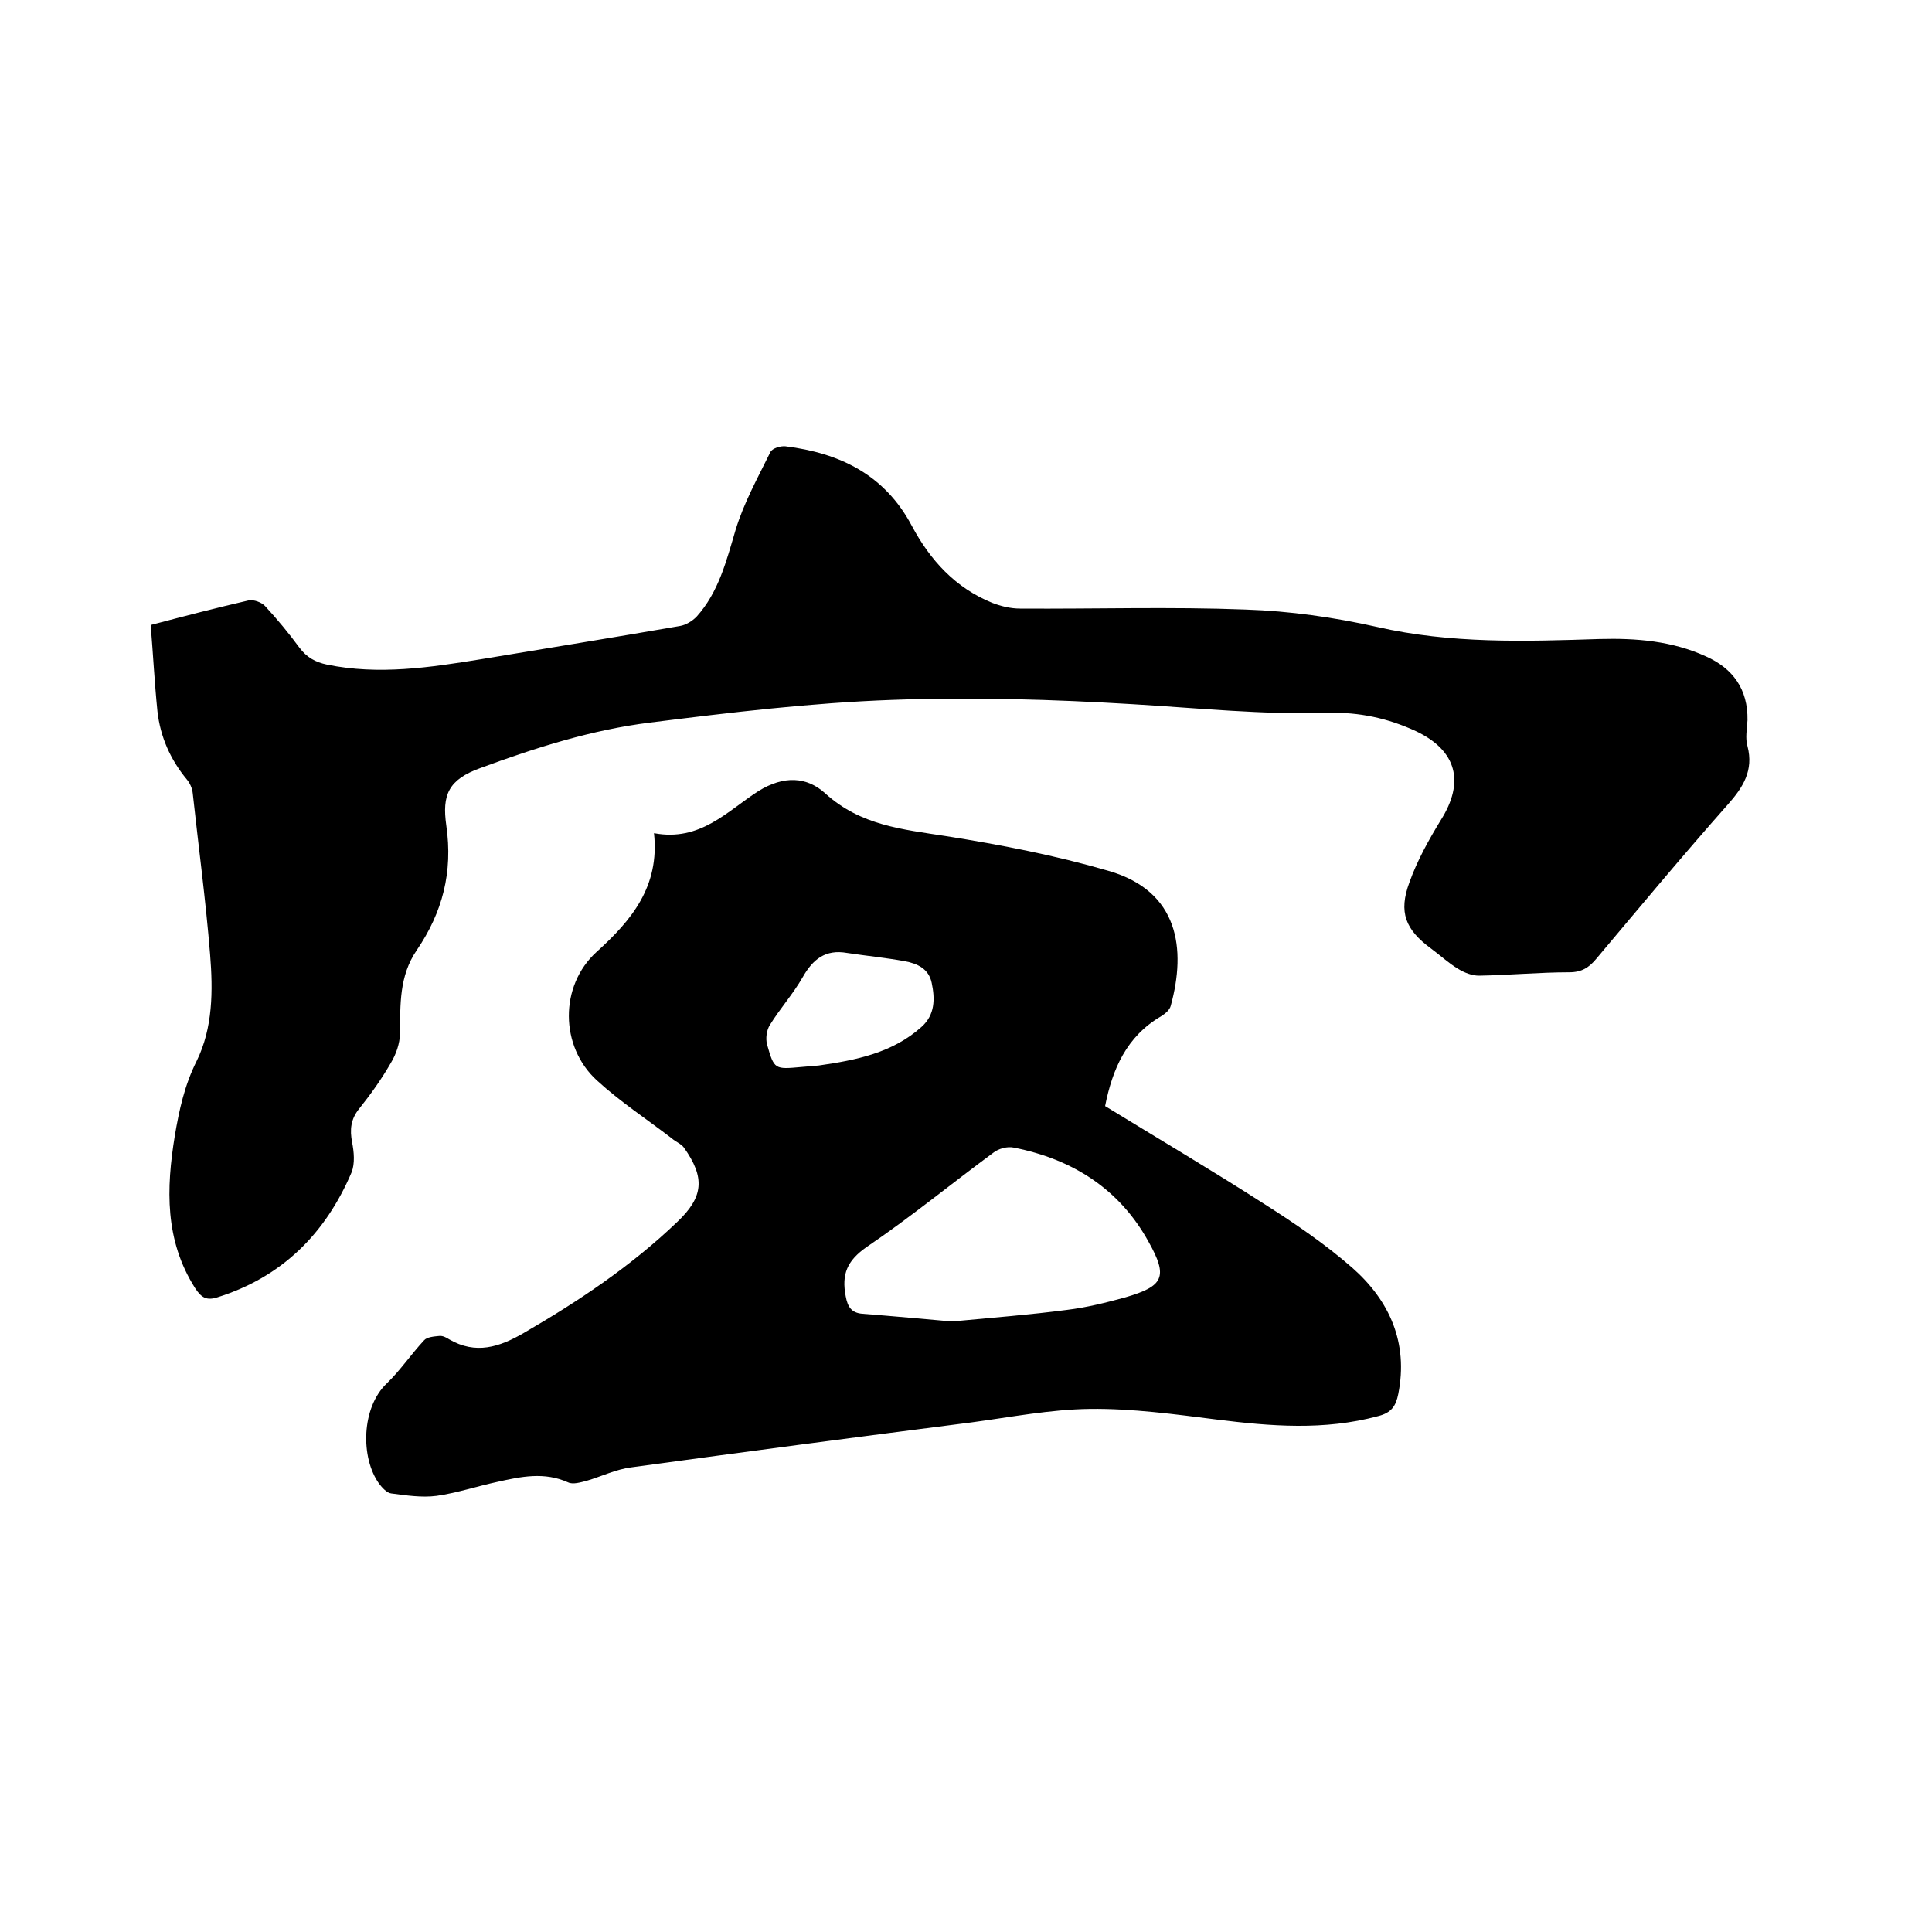
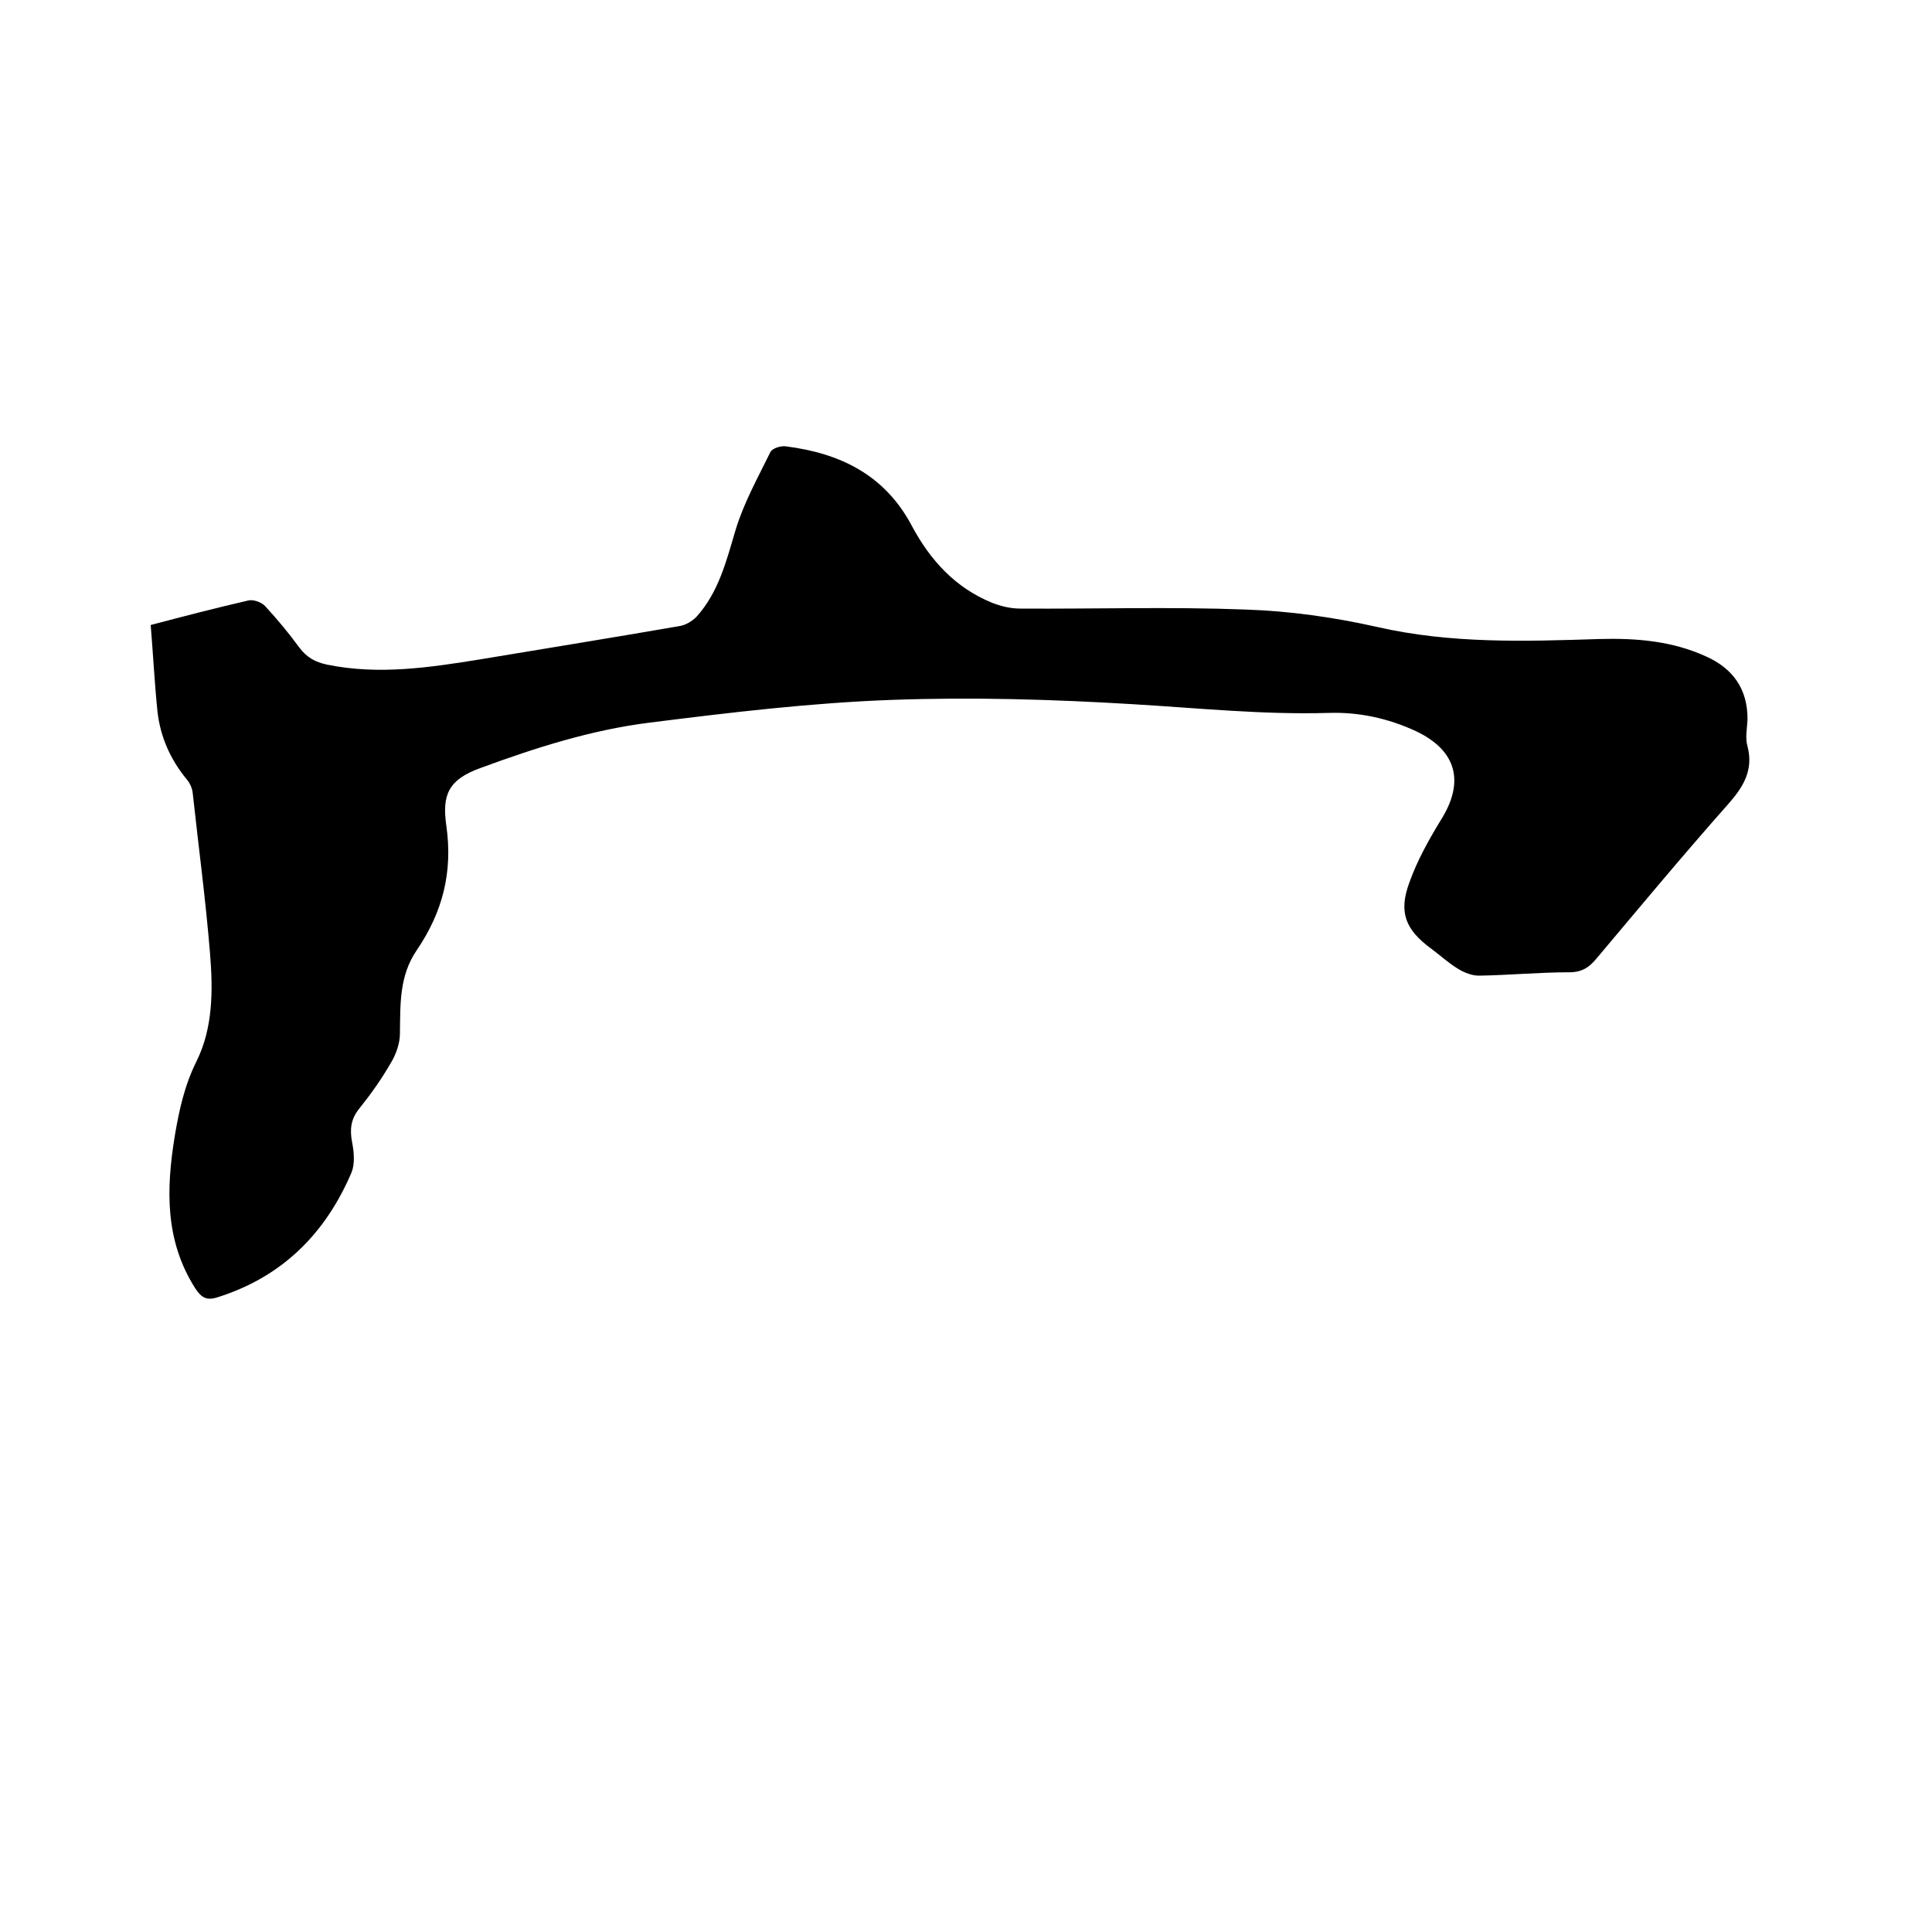
<svg xmlns="http://www.w3.org/2000/svg" enable-background="new 0 0 400 400" viewBox="0 0 400 400">
-   <path d="m135.4 172.5c9.6 1.8 15.2-4.6 21.6-8.7 5.3-3.3 10.1-3 13.9.5 7.3 6.6 15.9 7.4 24.9 8.8 11.4 1.8 22.7 4 33.7 7.2 14.6 4.2 16.1 16.2 12.9 27.9-.2.9-1.2 1.7-2 2.2-7.2 4.2-10.1 11-11.6 18.6 11.1 6.8 22.1 13.3 33 20.3 6.3 4 12.6 8.3 18.2 13.2 7.7 6.8 11.6 15.5 9.5 26.1-.5 2.5-1.4 3.9-4.2 4.6-11.1 3-22.2 2.1-33.4.7-8.7-1.1-17.5-2.3-26.2-2.2-8.2.1-16.4 1.7-24.6 2.8-23.5 3-47 6.1-70.4 9.3-3.2.4-6.2 1.9-9.3 2.8-1.2.3-2.8.8-3.8.3-4.9-2.2-9.7-1.2-14.6-.1-4.2.9-8.4 2.3-12.6 2.9-3.1.4-6.3-.1-9.4-.5-.9-.1-1.9-1.2-2.5-2-3.9-5.4-3.7-15.8 1.6-20.8 2.8-2.7 5-6 7.7-8.9.6-.7 2.1-.8 3.1-.9.7-.1 1.5.3 2.1.7 5.5 3.2 10.4 1.6 15.4-1.3 11.4-6.6 22.3-13.9 31.8-23 5.5-5.2 5.8-9.2 1.4-15.4-.6-.8-1.7-1.2-2.5-1.9-5.2-4-10.7-7.6-15.5-12-7.7-7-7.8-19.6-.1-26.6 7.3-6.6 13.1-13.6 11.9-24.6zm61.7 101.1c8.5-.8 16.2-1.4 23.8-2.4 4.1-.5 8.1-1.5 12.1-2.6 7.9-2.3 8.9-4.2 4.8-11.5-6-10.9-15.7-17.1-27.9-19.5-1.3-.3-3.2.2-4.3 1.1-8.8 6.5-17.2 13.4-26.2 19.5-4 2.8-5.2 5.6-4.3 10.2.4 2.2 1.2 3.4 3.4 3.6 6.5.5 12.9 1.1 18.6 1.6zm-21.7-76.3c-4.5-.8-7.1 1.3-9.2 5-2 3.5-4.7 6.5-6.8 9.9-.7 1.1-.9 2.8-.6 4 1.5 5.3 1.6 5.2 7.2 4.7 1.2-.1 2.3-.2 3.5-.3 7.7-1.1 15.3-2.6 21.3-8 2.8-2.5 2.8-5.8 2.1-9.1-.6-2.9-2.9-4-5.6-4.5-3.9-.7-7.9-1.1-11.9-1.7z" />
  <path d="m31.2 129.4c7.2-1.9 13.8-3.6 20.3-5.1 1-.2 2.7.4 3.4 1.2 2.5 2.7 4.9 5.6 7.1 8.6 1.5 2 3.3 3 5.7 3.5 10.7 2.2 21.3.6 31.8-1.1 13.8-2.3 27.5-4.5 41.3-6.9 1.2-.2 2.5-1 3.4-1.9 4.6-5.1 6.2-11.6 8.1-18 1.7-5.6 4.6-10.8 7.2-16.1.4-.8 2.1-1.3 3.1-1.2 11.3 1.4 20.6 5.9 26.2 16.5 3.8 7.1 9 12.8 16.6 15.9 1.8.7 3.8 1.2 5.8 1.2 15.6.1 31.1-.4 46.7.2 9.1.3 18.3 1.6 27.2 3.6 15.3 3.5 30.6 3 46.1 2.5 7.6-.2 15 .4 22 3.6 5.6 2.5 8.7 6.8 8.6 13.2-.1 1.8-.5 3.7 0 5.4 1.3 5-.9 8.5-4.1 12.1-9.3 10.5-18.2 21.2-27.2 31.9-1.5 1.8-3 2.8-5.6 2.8-6.2 0-12.5.6-18.7.7-1.4 0-3-.6-4.3-1.4-2-1.2-3.7-2.8-5.6-4.2-5.3-3.9-6.8-7.5-4.5-13.7 1.6-4.5 4-8.8 6.5-12.9 5-7.9 3.3-14.4-5.1-18.4-5.8-2.7-11.9-4-18.1-3.8-13.6.4-27-1-40.5-1.8-16.5-1-33.2-1.5-49.8-.9-16.8.6-33.5 2.6-50.2 4.7-12.1 1.5-23.7 5.2-35.1 9.4-6.7 2.4-8 5.6-7.1 11.9 1.4 9.7-.8 18-6.1 25.8-3.7 5.4-3.4 11.3-3.5 17.3 0 2-.8 4.3-1.9 6.1-1.9 3.3-4.1 6.4-6.5 9.4-1.8 2.2-2 4.4-1.5 7 .4 2 .6 4.4-.1 6.2-5.4 12.7-14.4 21.7-27.8 25.9-2.2.7-3.3.1-4.6-1.9-6.3-9.9-6-20.6-4.2-31.6.9-5.3 2-10.4 4.5-15.4 3.4-6.9 3.4-14.6 2.8-22.1-.9-11.2-2.4-22.3-3.6-33.4-.1-1-.6-2.1-1.2-2.8-3.4-4.1-5.5-8.8-6.1-14.1-.6-5.9-.9-11.8-1.4-17.9z" />
</svg>